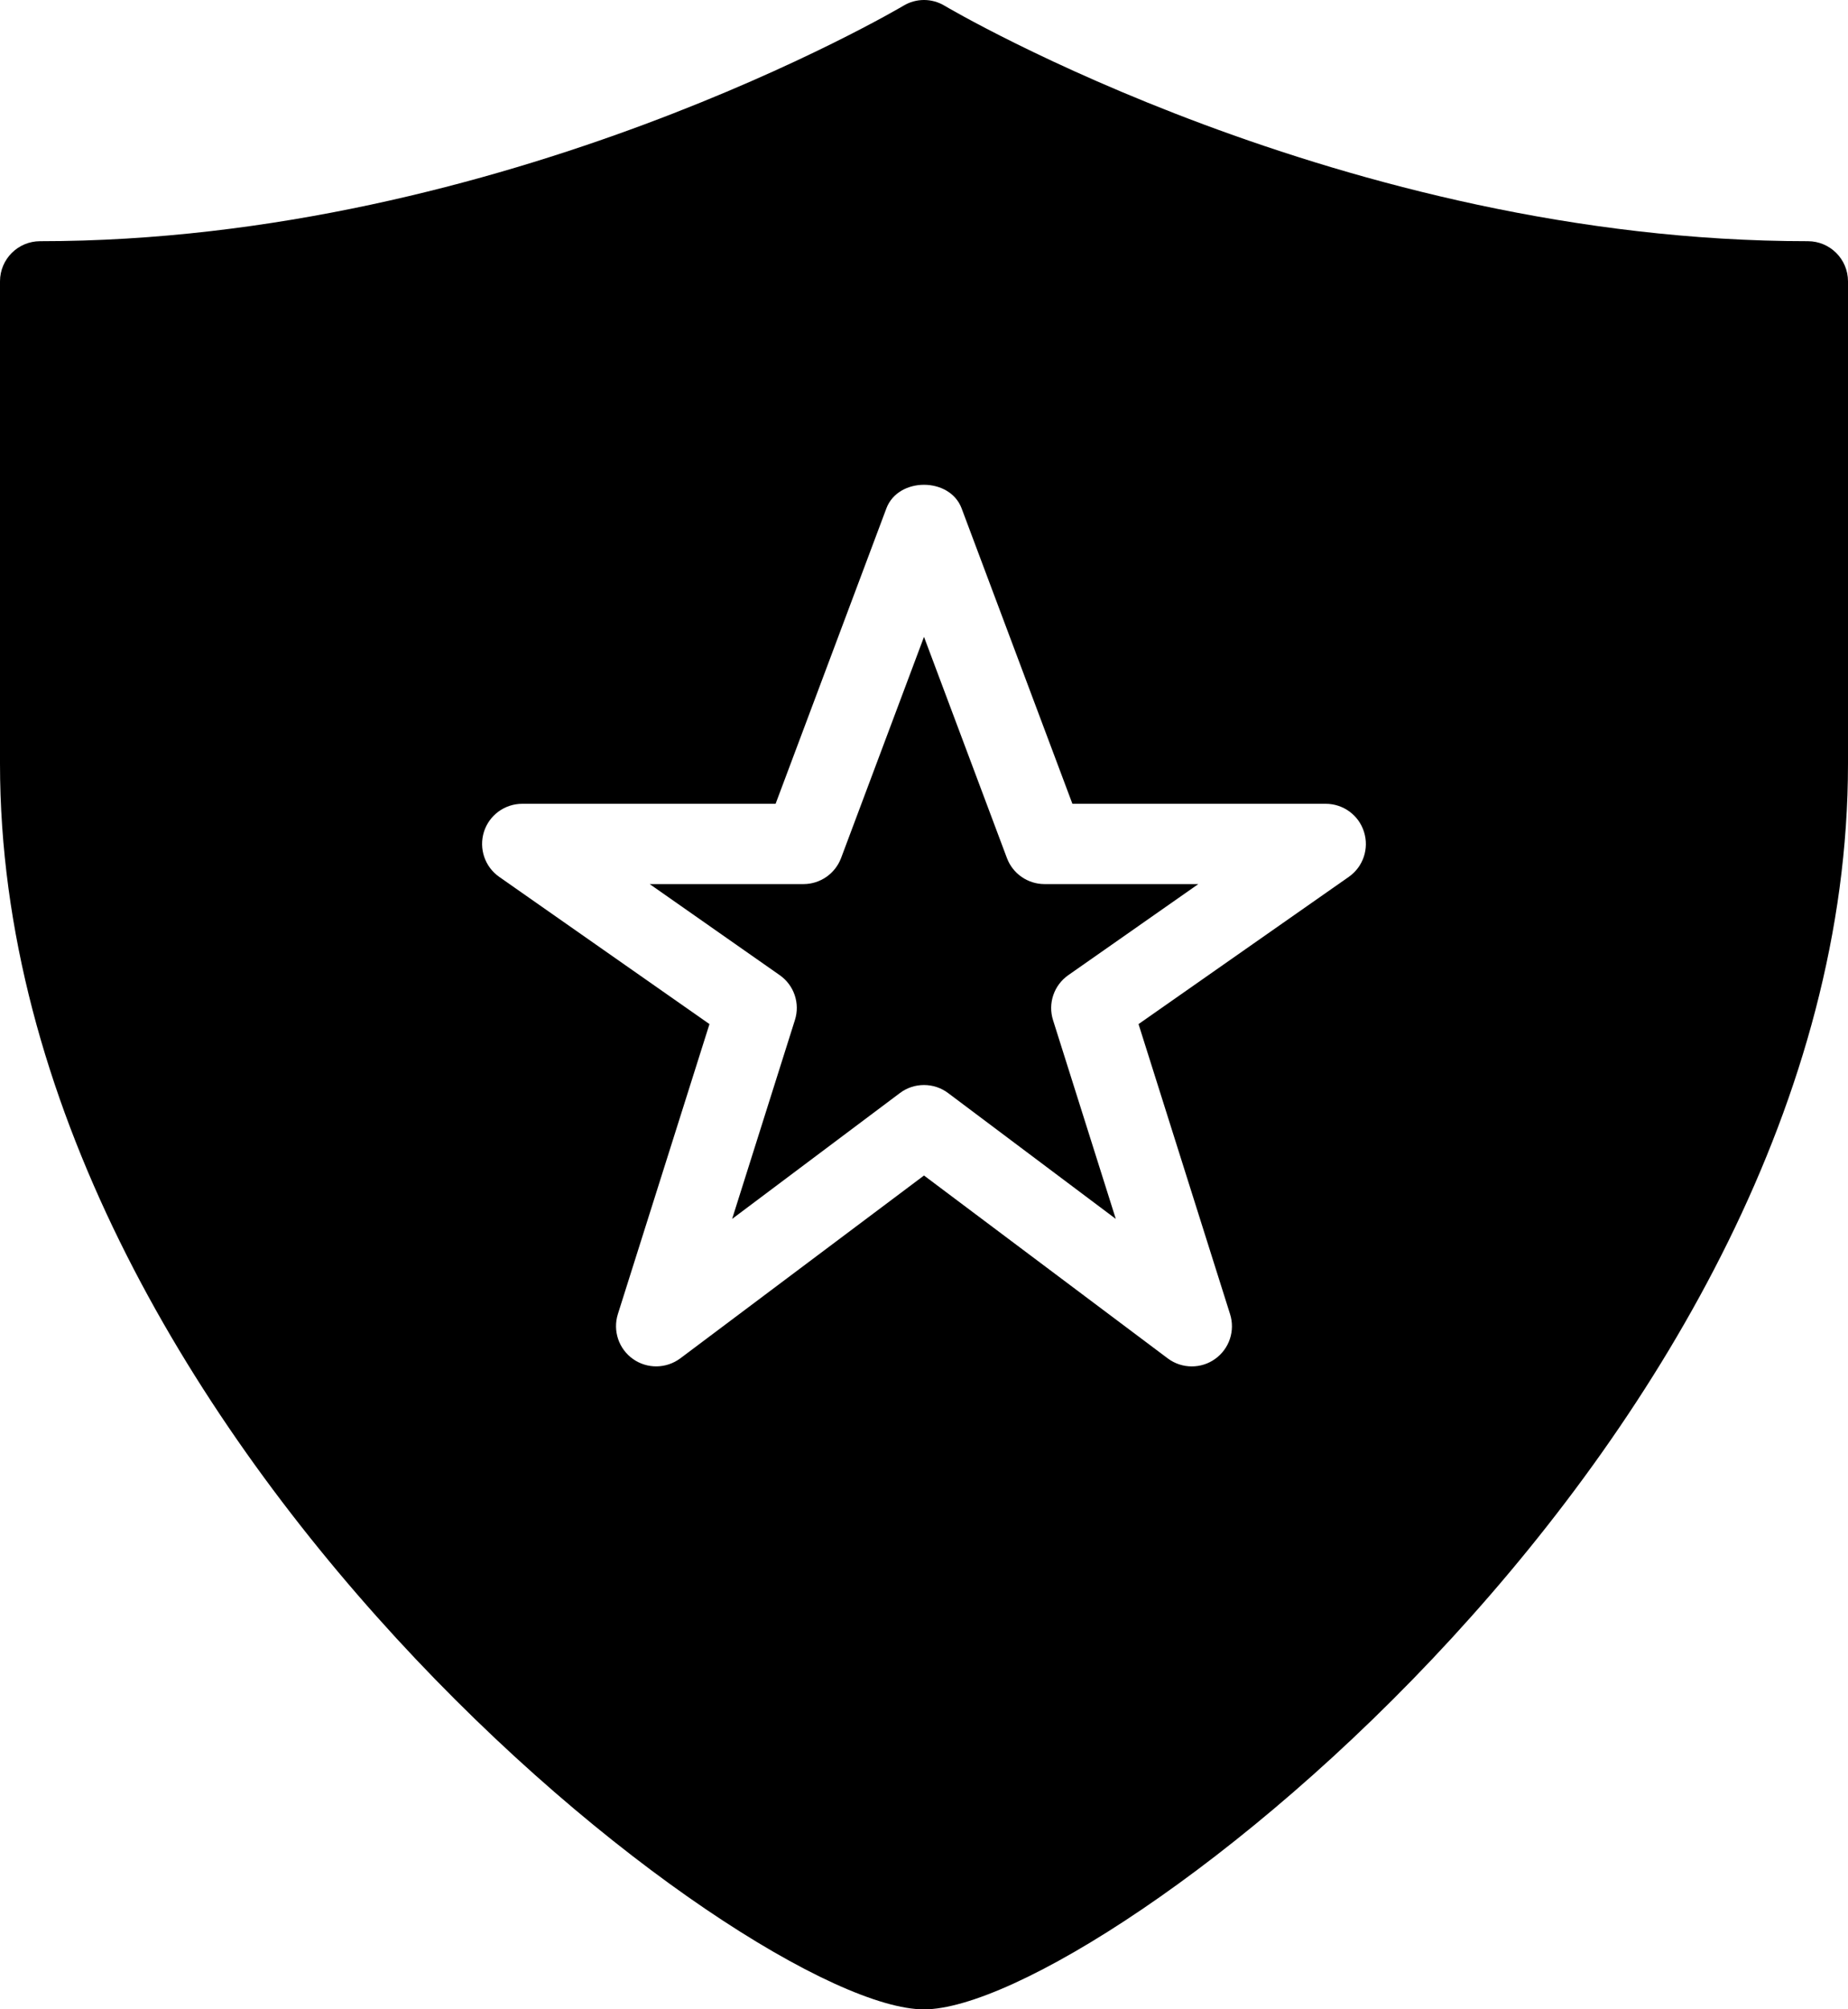
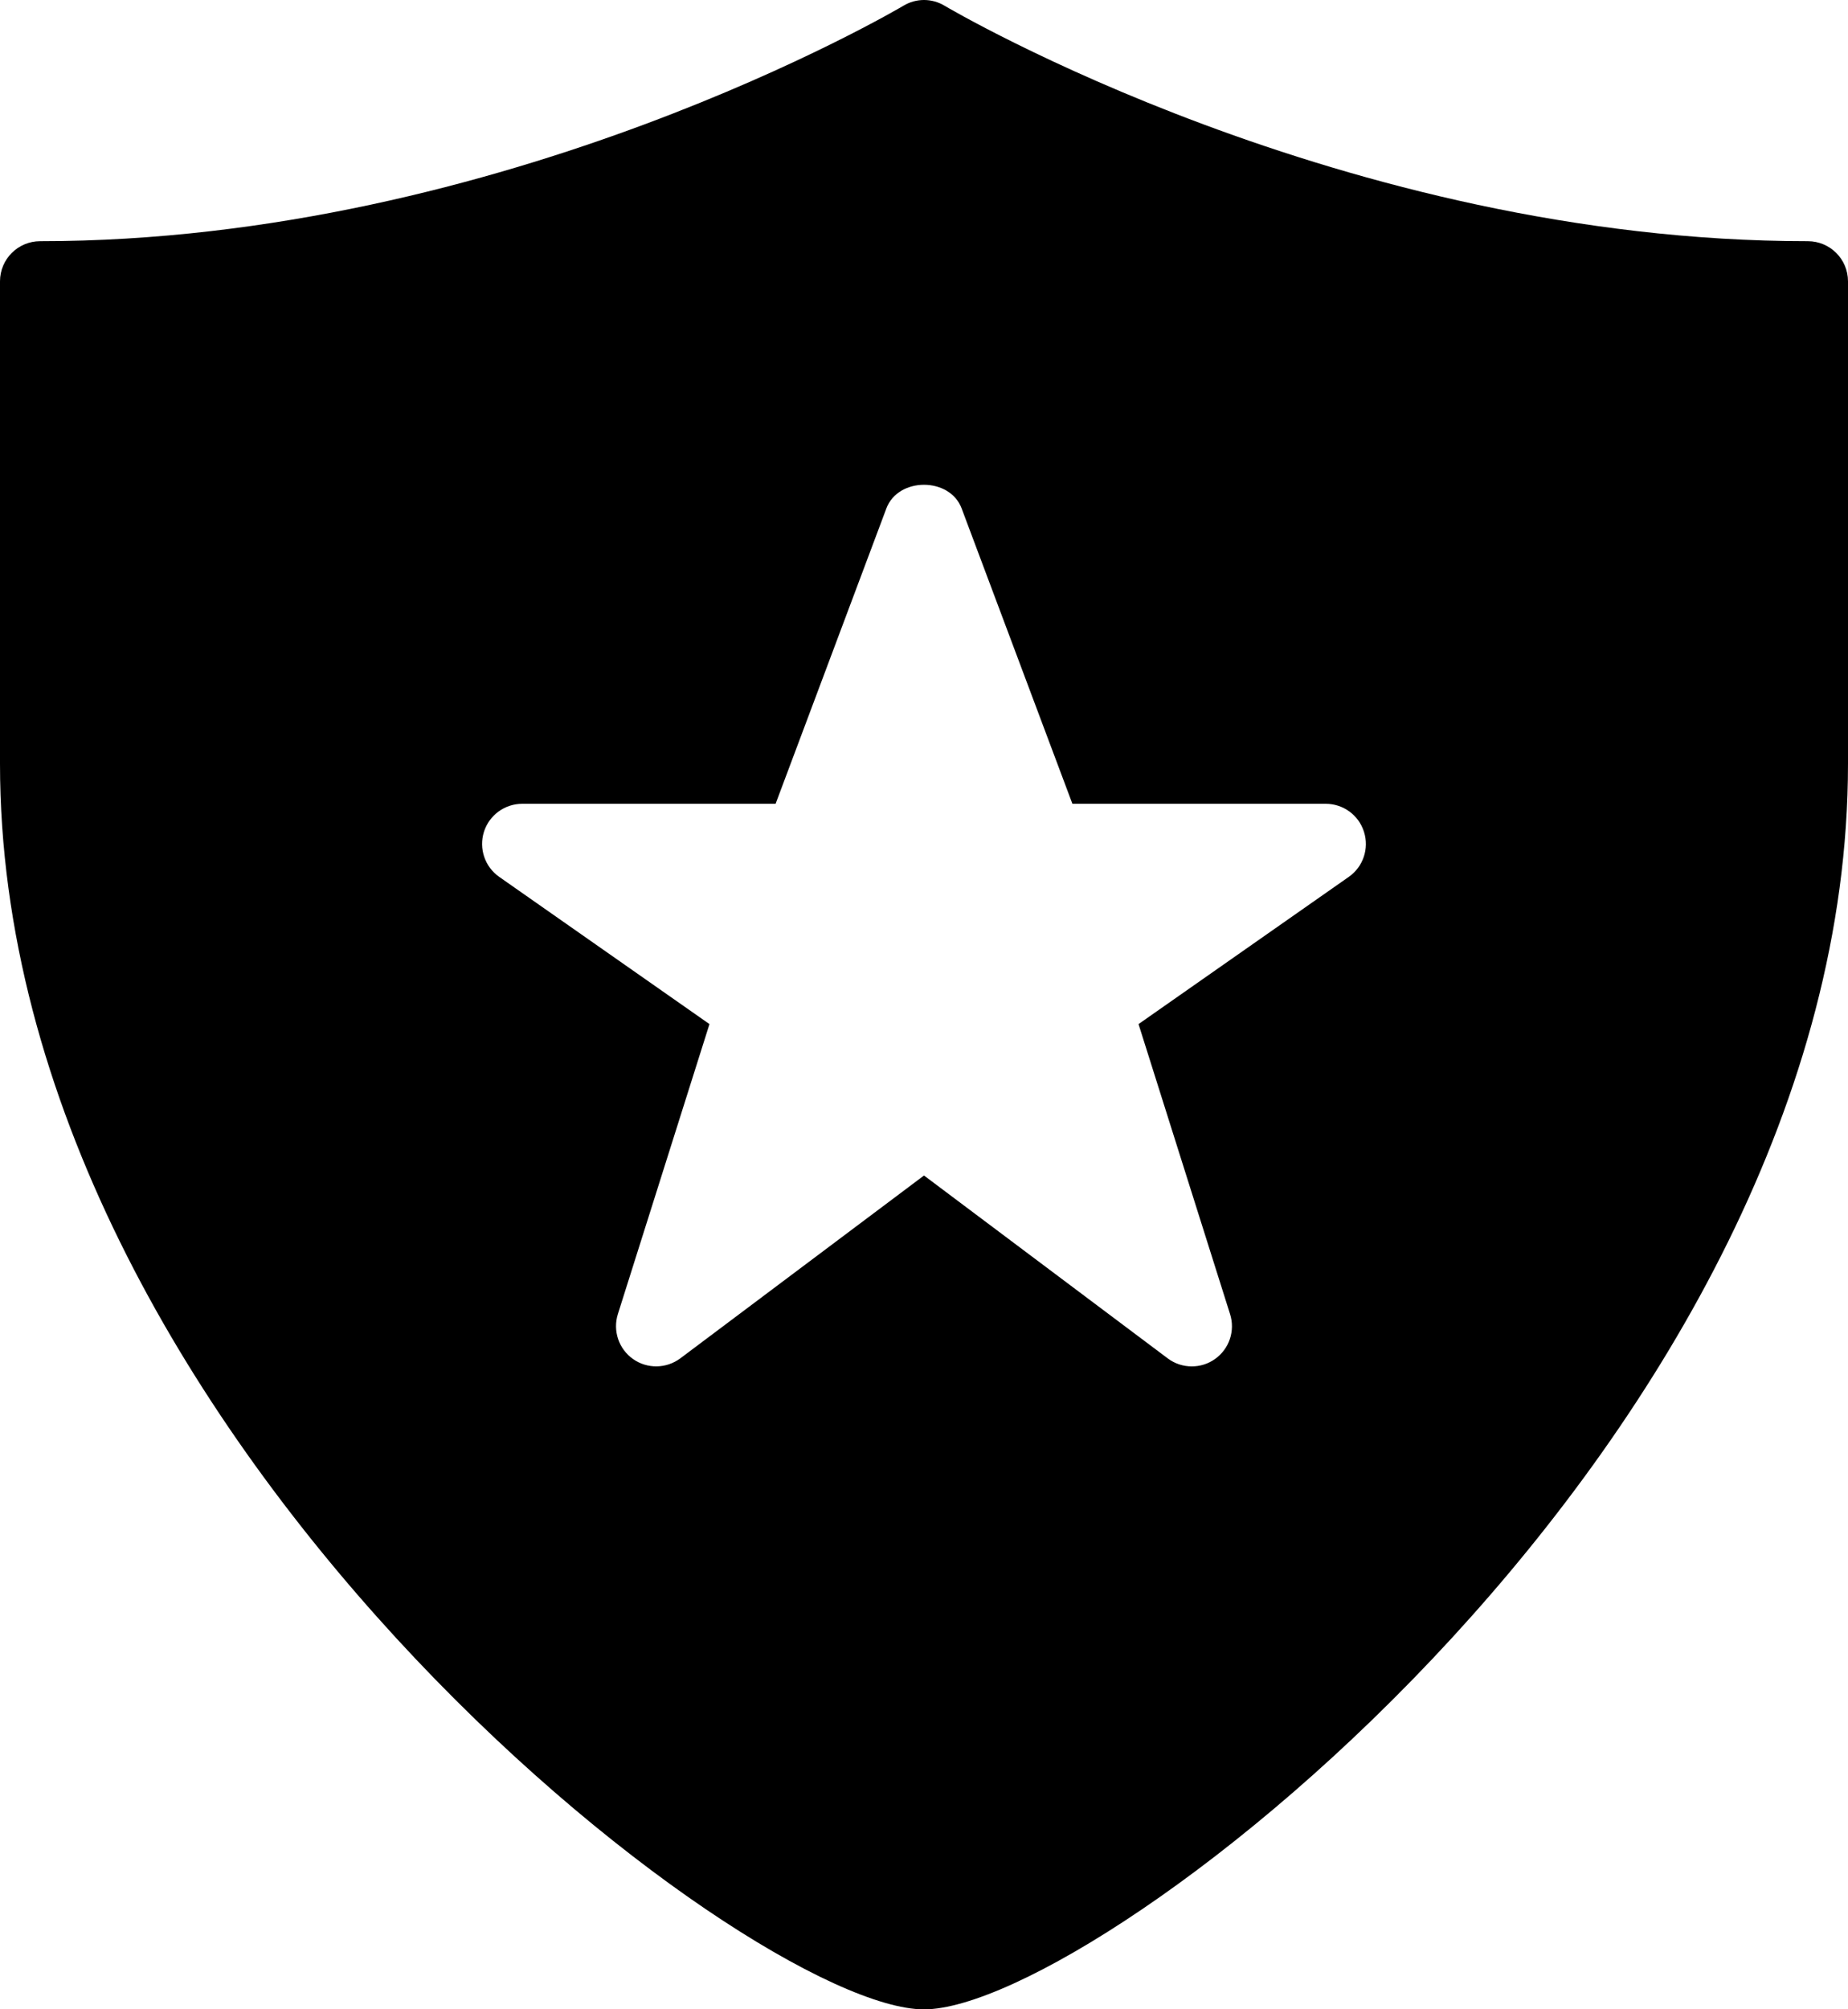
<svg xmlns="http://www.w3.org/2000/svg" width="23px" height="25px" viewBox="0 0 23 25" version="1.1">
  <title>shield</title>
  <desc>Created with Sketch.</desc>
  <defs />
  <g id="Page-1" stroke="none" stroke-width="1" fill="none" fill-rule="evenodd">
    <g id="Filled" transform="translate(-451, -300)" fill="#000000">
      <g id="shield" transform="translate(451, 300)">
-         <path d="M12.532,10.676 L11.5,7.924 L10.468,10.676 C10.394,10.871 10.208,11 10,11 L8.086,11 L9.704,12.133 C9.883,12.258 9.96,12.485 9.893,12.693 L9.112,15.166 L11.2,13.6 C11.289,13.533 11.394,13.5 11.5,13.5 C11.605,13.5 11.711,13.533 11.8,13.6 L13.887,15.166 L13.106,12.693 C13.04,12.485 13.117,12.258 13.296,12.133 L14.914,11 L13,11 C12.792,11 12.605,10.871 12.532,10.676" id="Fill-1" />
        <path d="M16.787,10.91 L14.17,12.742 L15.309,16.35 C15.375,16.557 15.3,16.783 15.122,16.909 C15.035,16.971 14.934,17.001 14.833,17.001 C14.727,17.001 14.622,16.968 14.533,16.901 L11.5,14.626 L8.467,16.901 C8.292,17.031 8.055,17.034 7.878,16.909 C7.7,16.783 7.625,16.557 7.69,16.35 L8.83,12.742 L6.213,10.91 C6.034,10.785 5.958,10.558 6.023,10.35 C6.089,10.142 6.282,10.001 6.5,10.001 L9.653,10.001 L11.032,6.325 C11.179,5.934 11.821,5.934 11.968,6.325 L13.347,10.001 L16.5,10.001 C16.718,10.001 16.911,10.142 16.976,10.35 C17.042,10.558 16.966,10.785 16.787,10.91 M22.5,3.001 C16.717,3.001 11.806,0.101 11.757,0.072 C11.599,-0.024 11.401,-0.024 11.243,0.072 C11.194,0.101 6.283,3.001 0.5,3.001 C0.224,3.001 0,3.224 0,3.501 L0,9.501 C0,17.849 9.316,25.001 11.5,25.001 C13.683,25.001 23,17.849 23,9.501 L23,3.501 C23,3.224 22.776,3.001 22.5,3.001" id="Fill-3" />
      </g>
    </g>
  </g>
</svg>